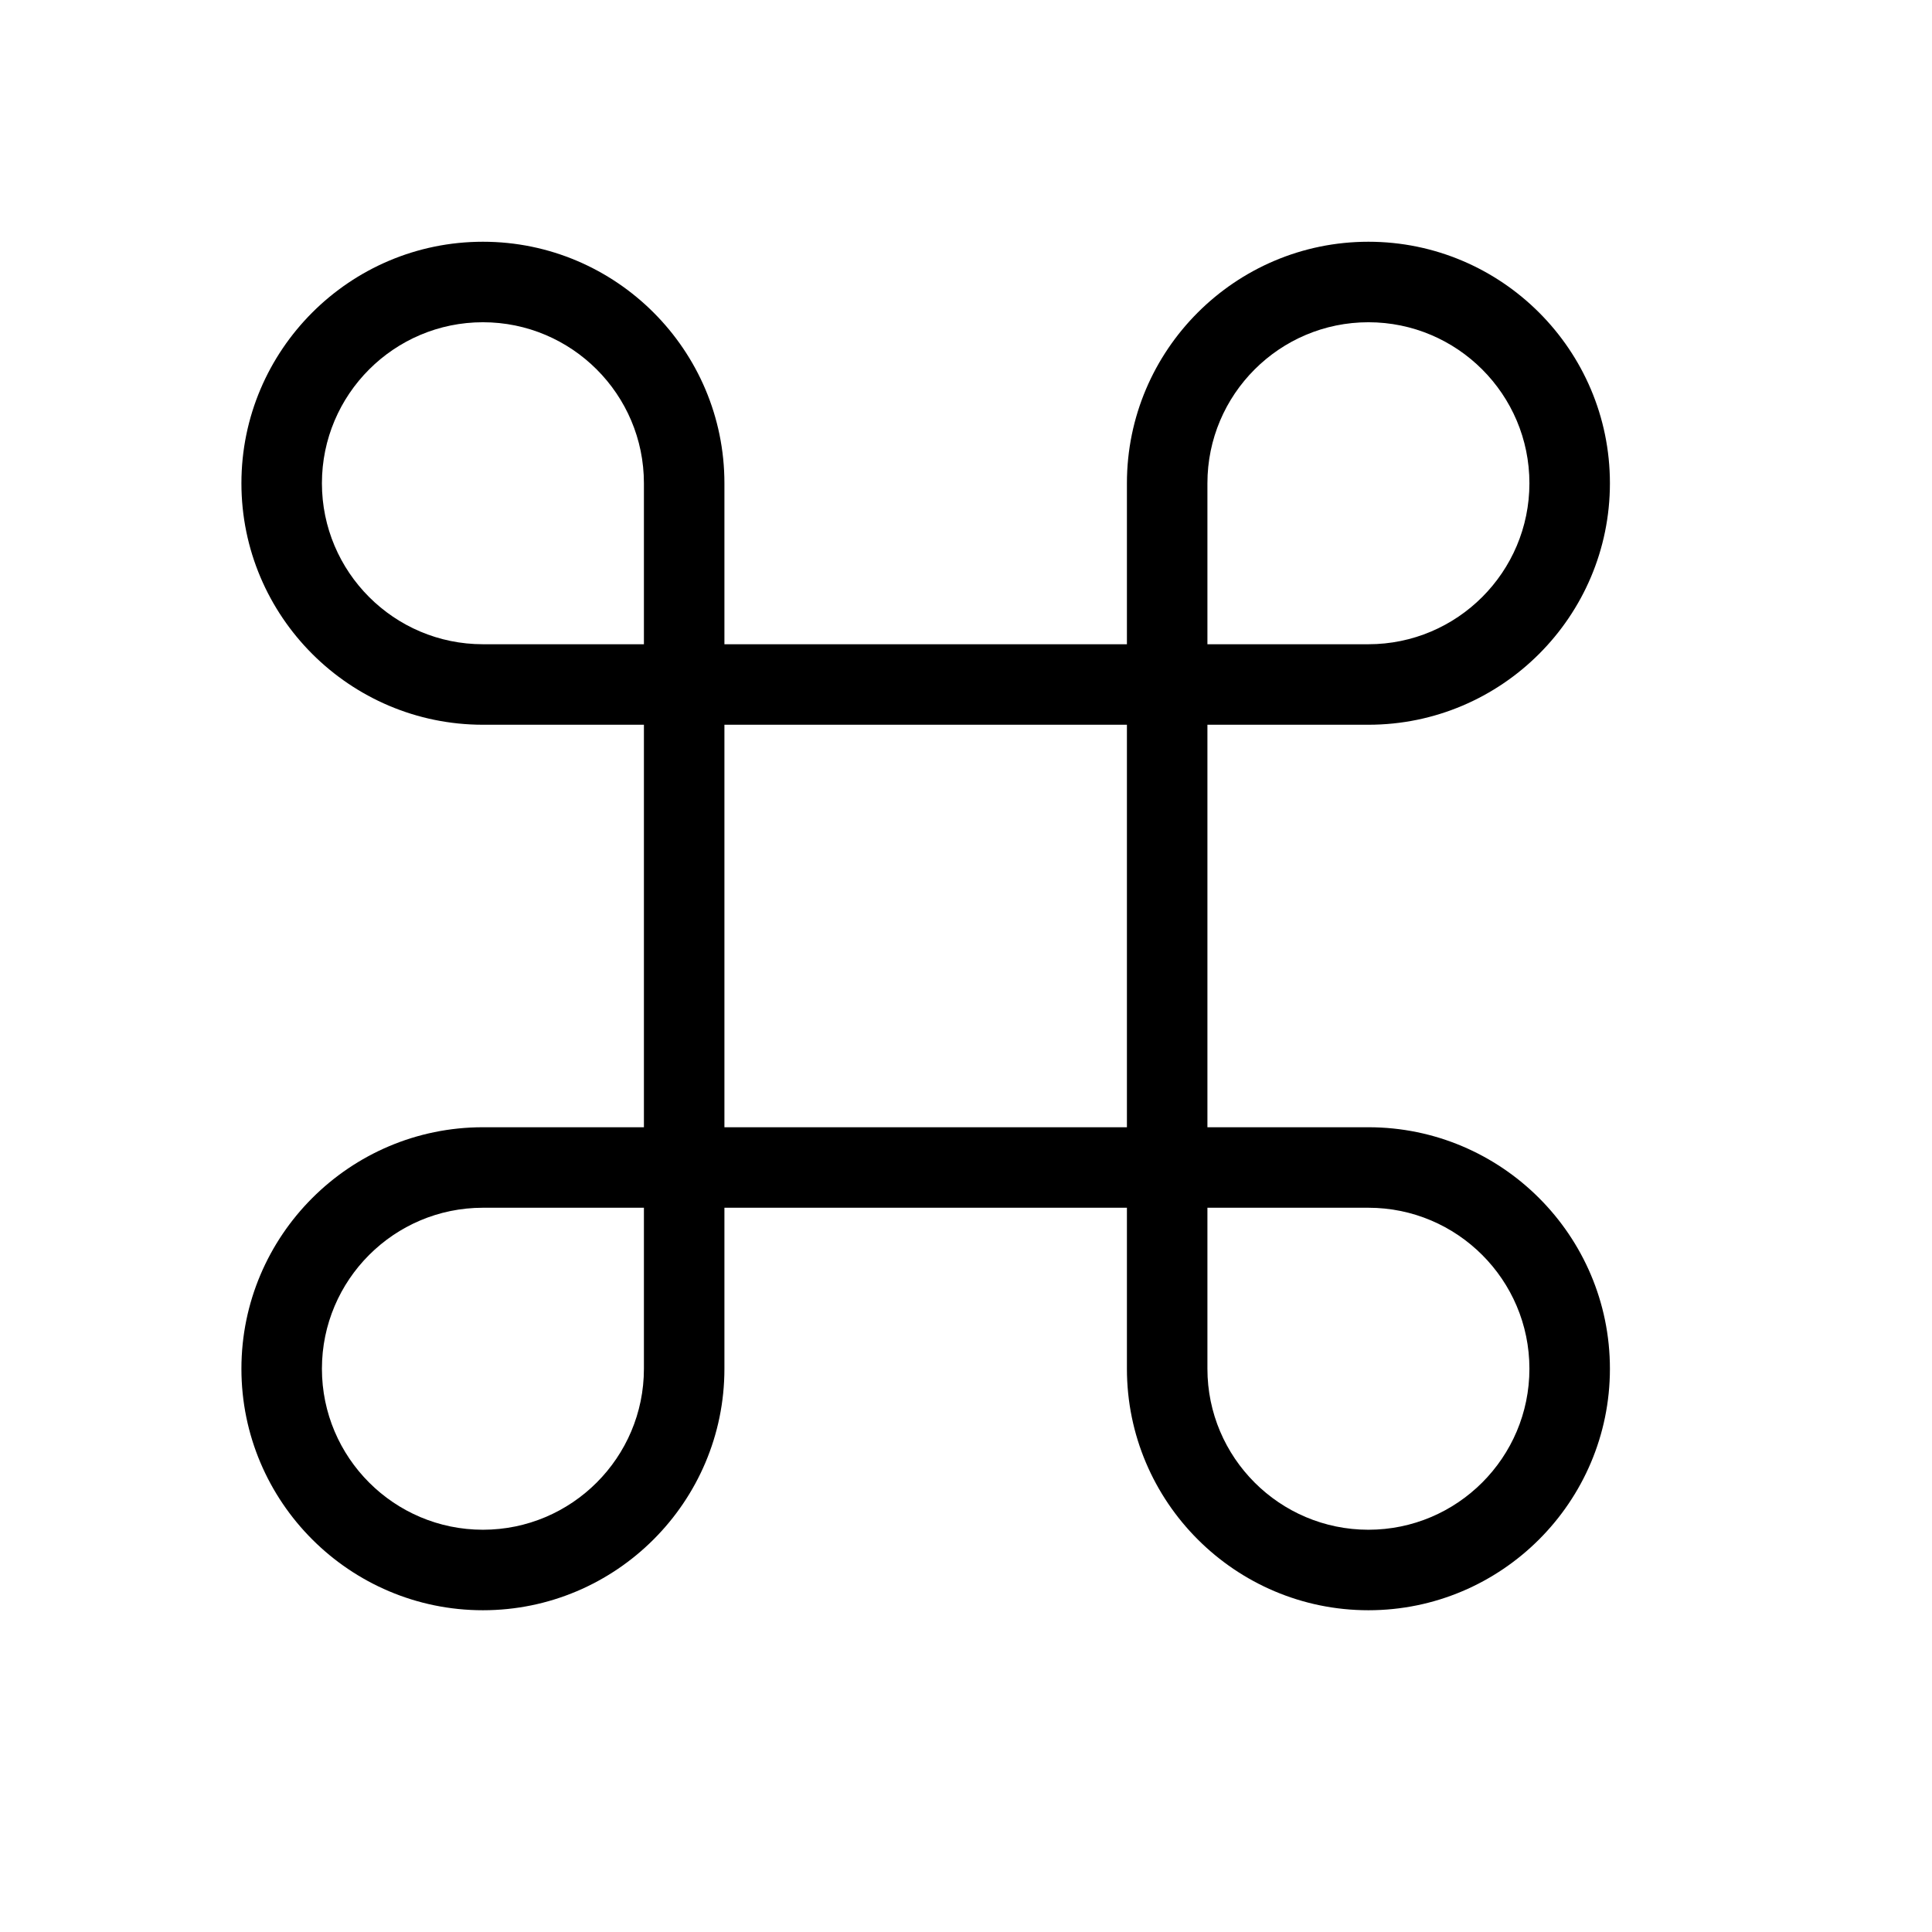
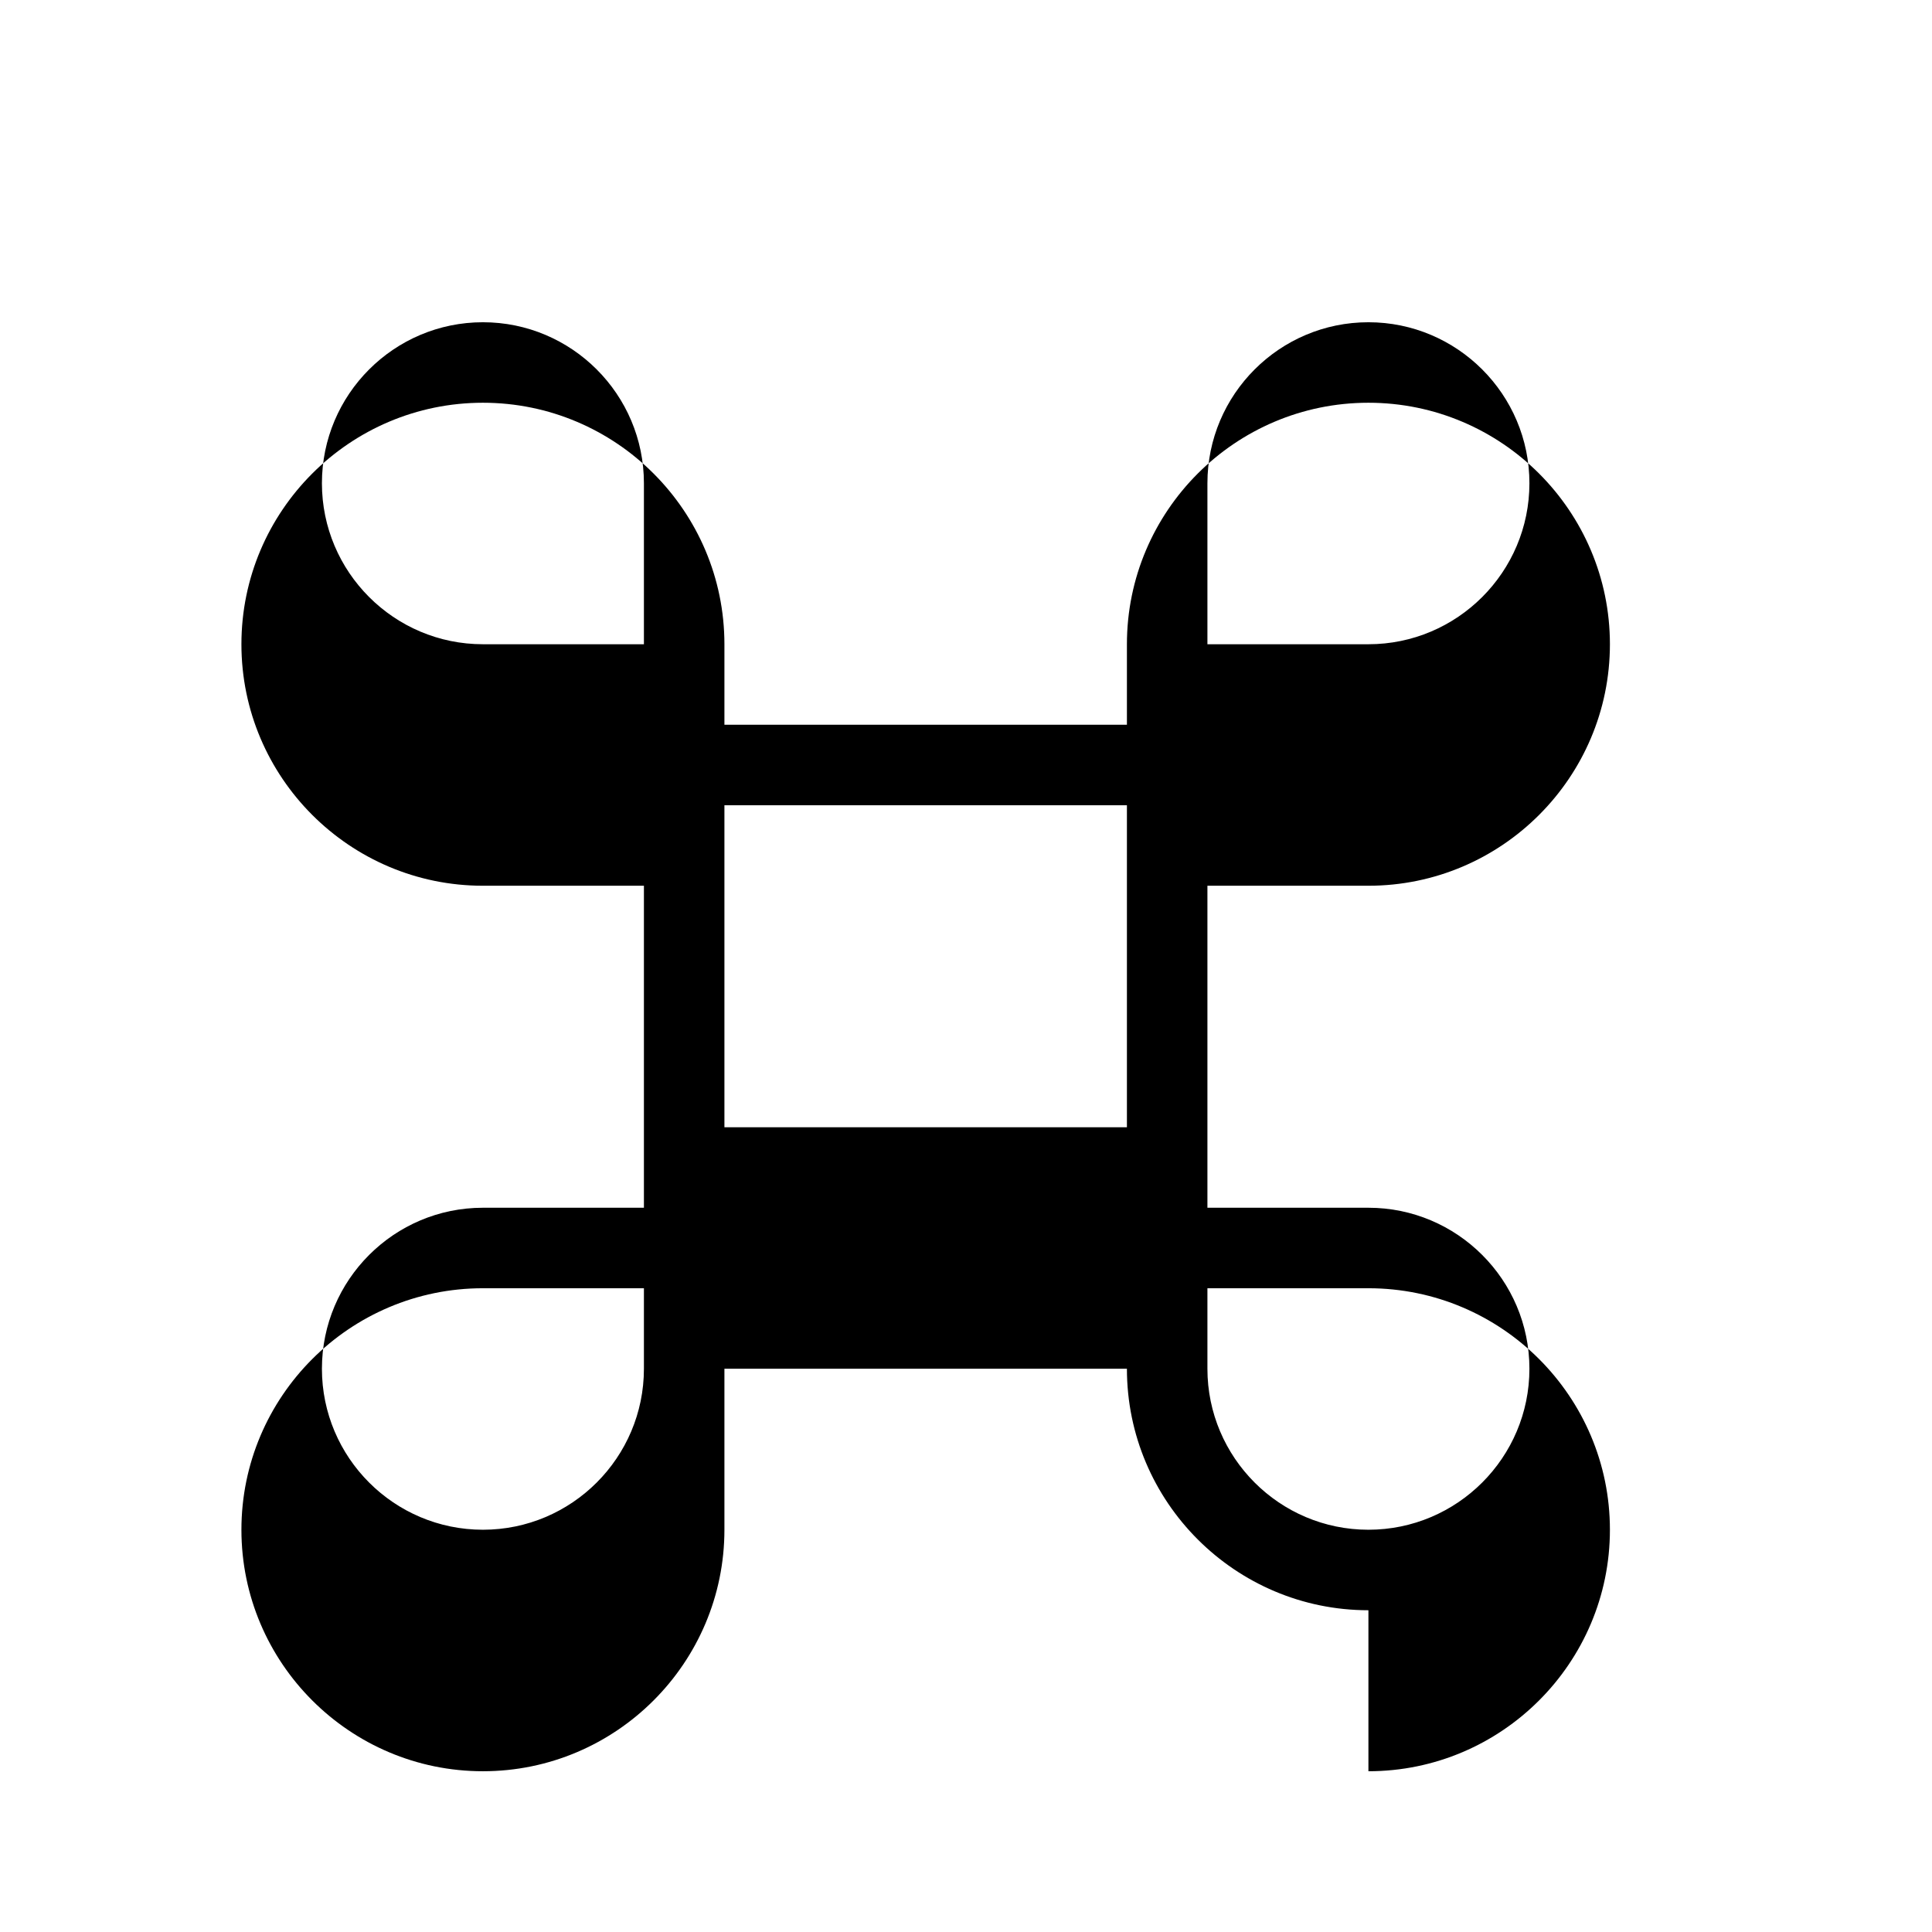
<svg xmlns="http://www.w3.org/2000/svg" viewBox="0 0 24 24">
  <g id="essentials/basics/command" fill="none" fill-rule="evenodd">
-     <path id="Fill-60" d="m5.999 4.003c-1.103 0-2 .897-2 2s.897 2 2 2h2v-2c0-1.103-.897-2-2-2zm9 4h2c1.103 0 2-.897 2-2s-.897-2-2-2-2 .897-2 2zm-6 6h5v-5h-5zm-3 1c-1.103 0-2 .897-2 2s.897 2 2 2 2-.897 2-2v-2zm9 0v2c0 1.103.897 2 2 2s2-.897 2-2-.897-2-2-2zm2 5c-1.654 0-3-1.346-3-3v-2h-5v2c0 1.654-1.346 3-3 3s-3-1.346-3-3 1.346-3 3-3h2v-5h-2c-1.654 0-3-1.346-3-3s1.346-3 3-3 3 1.346 3 3v2h5v-2c0-1.654 1.346-3 3-3s3 1.346 3 3-1.346 3-3 3h-2v5h2c1.654 0 3 1.346 3 3s-1.346 3-3 3z" fill="rgb(0,0,0)" />
+     <path id="Fill-60" d="m5.999 4.003c-1.103 0-2 .897-2 2s.897 2 2 2h2v-2c0-1.103-.897-2-2-2zm9 4h2c1.103 0 2-.897 2-2s-.897-2-2-2-2 .897-2 2zm-6 6h5v-5h-5zm-3 1c-1.103 0-2 .897-2 2s.897 2 2 2 2-.897 2-2v-2zm9 0v2c0 1.103.897 2 2 2s2-.897 2-2-.897-2-2-2zm2 5c-1.654 0-3-1.346-3-3h-5v2c0 1.654-1.346 3-3 3s-3-1.346-3-3 1.346-3 3-3h2v-5h-2c-1.654 0-3-1.346-3-3s1.346-3 3-3 3 1.346 3 3v2h5v-2c0-1.654 1.346-3 3-3s3 1.346 3 3-1.346 3-3 3h-2v5h2c1.654 0 3 1.346 3 3s-1.346 3-3 3z" fill="rgb(0,0,0)" />
  </g>
</svg>